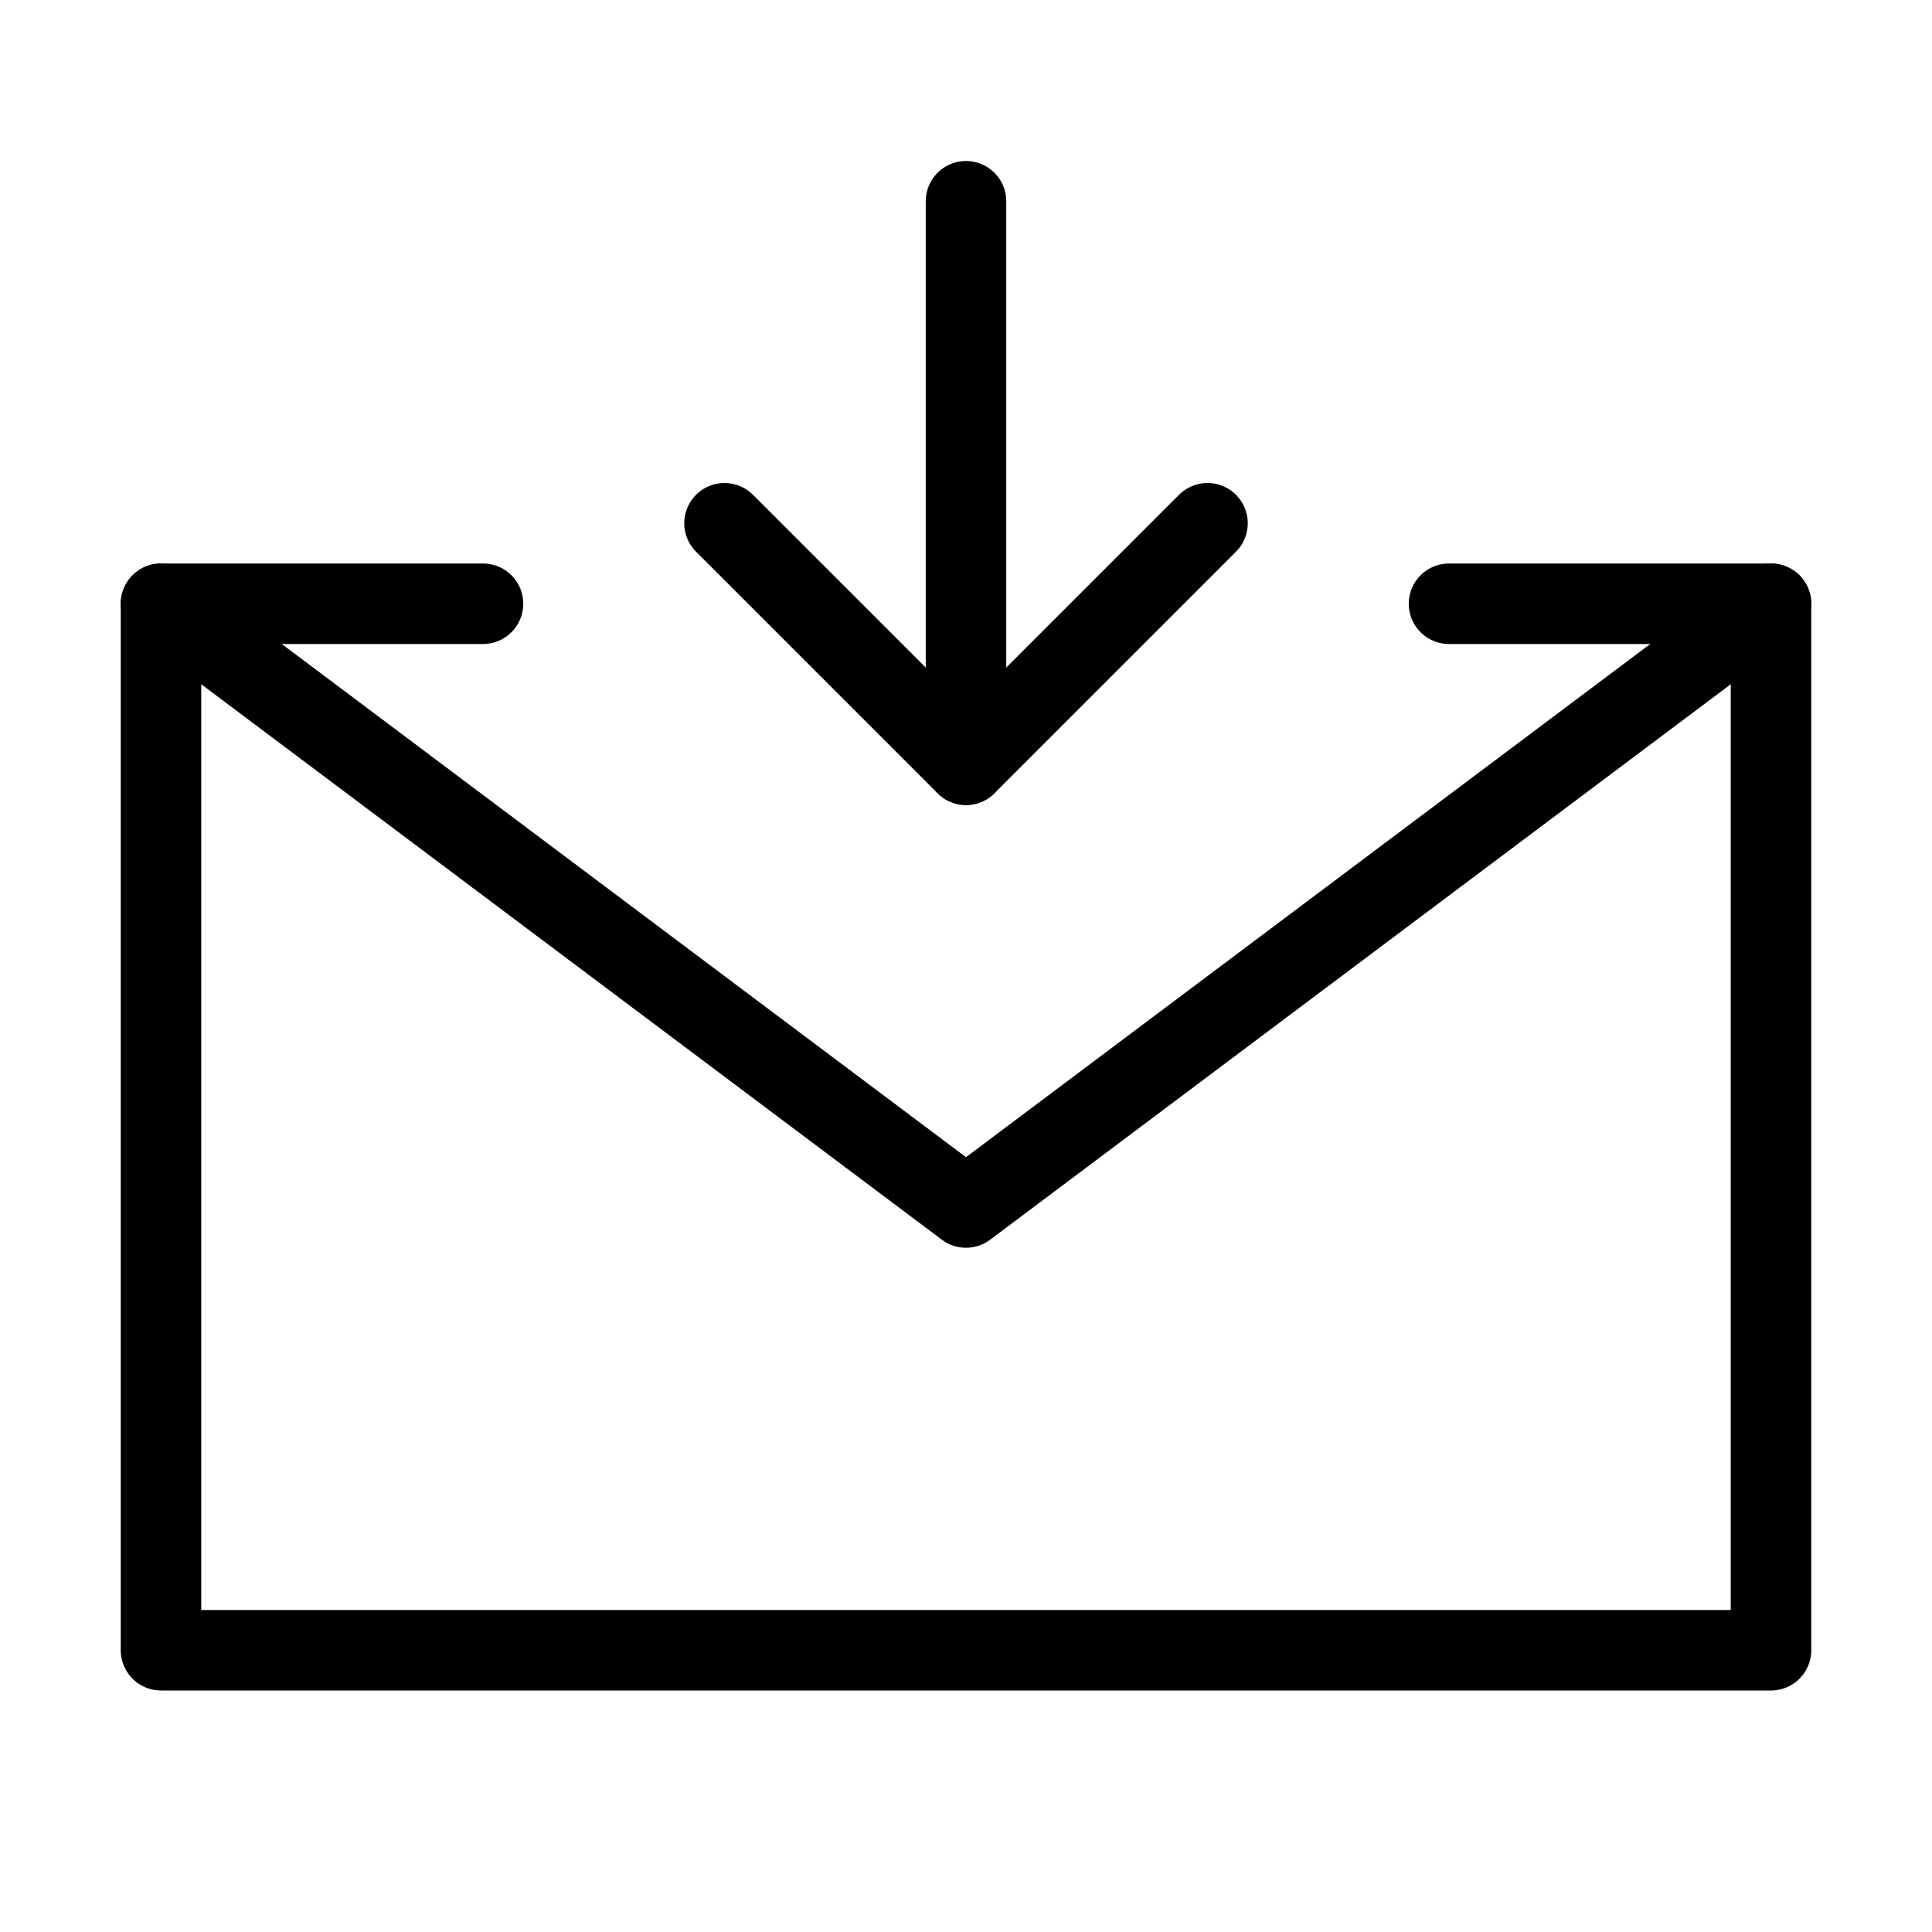
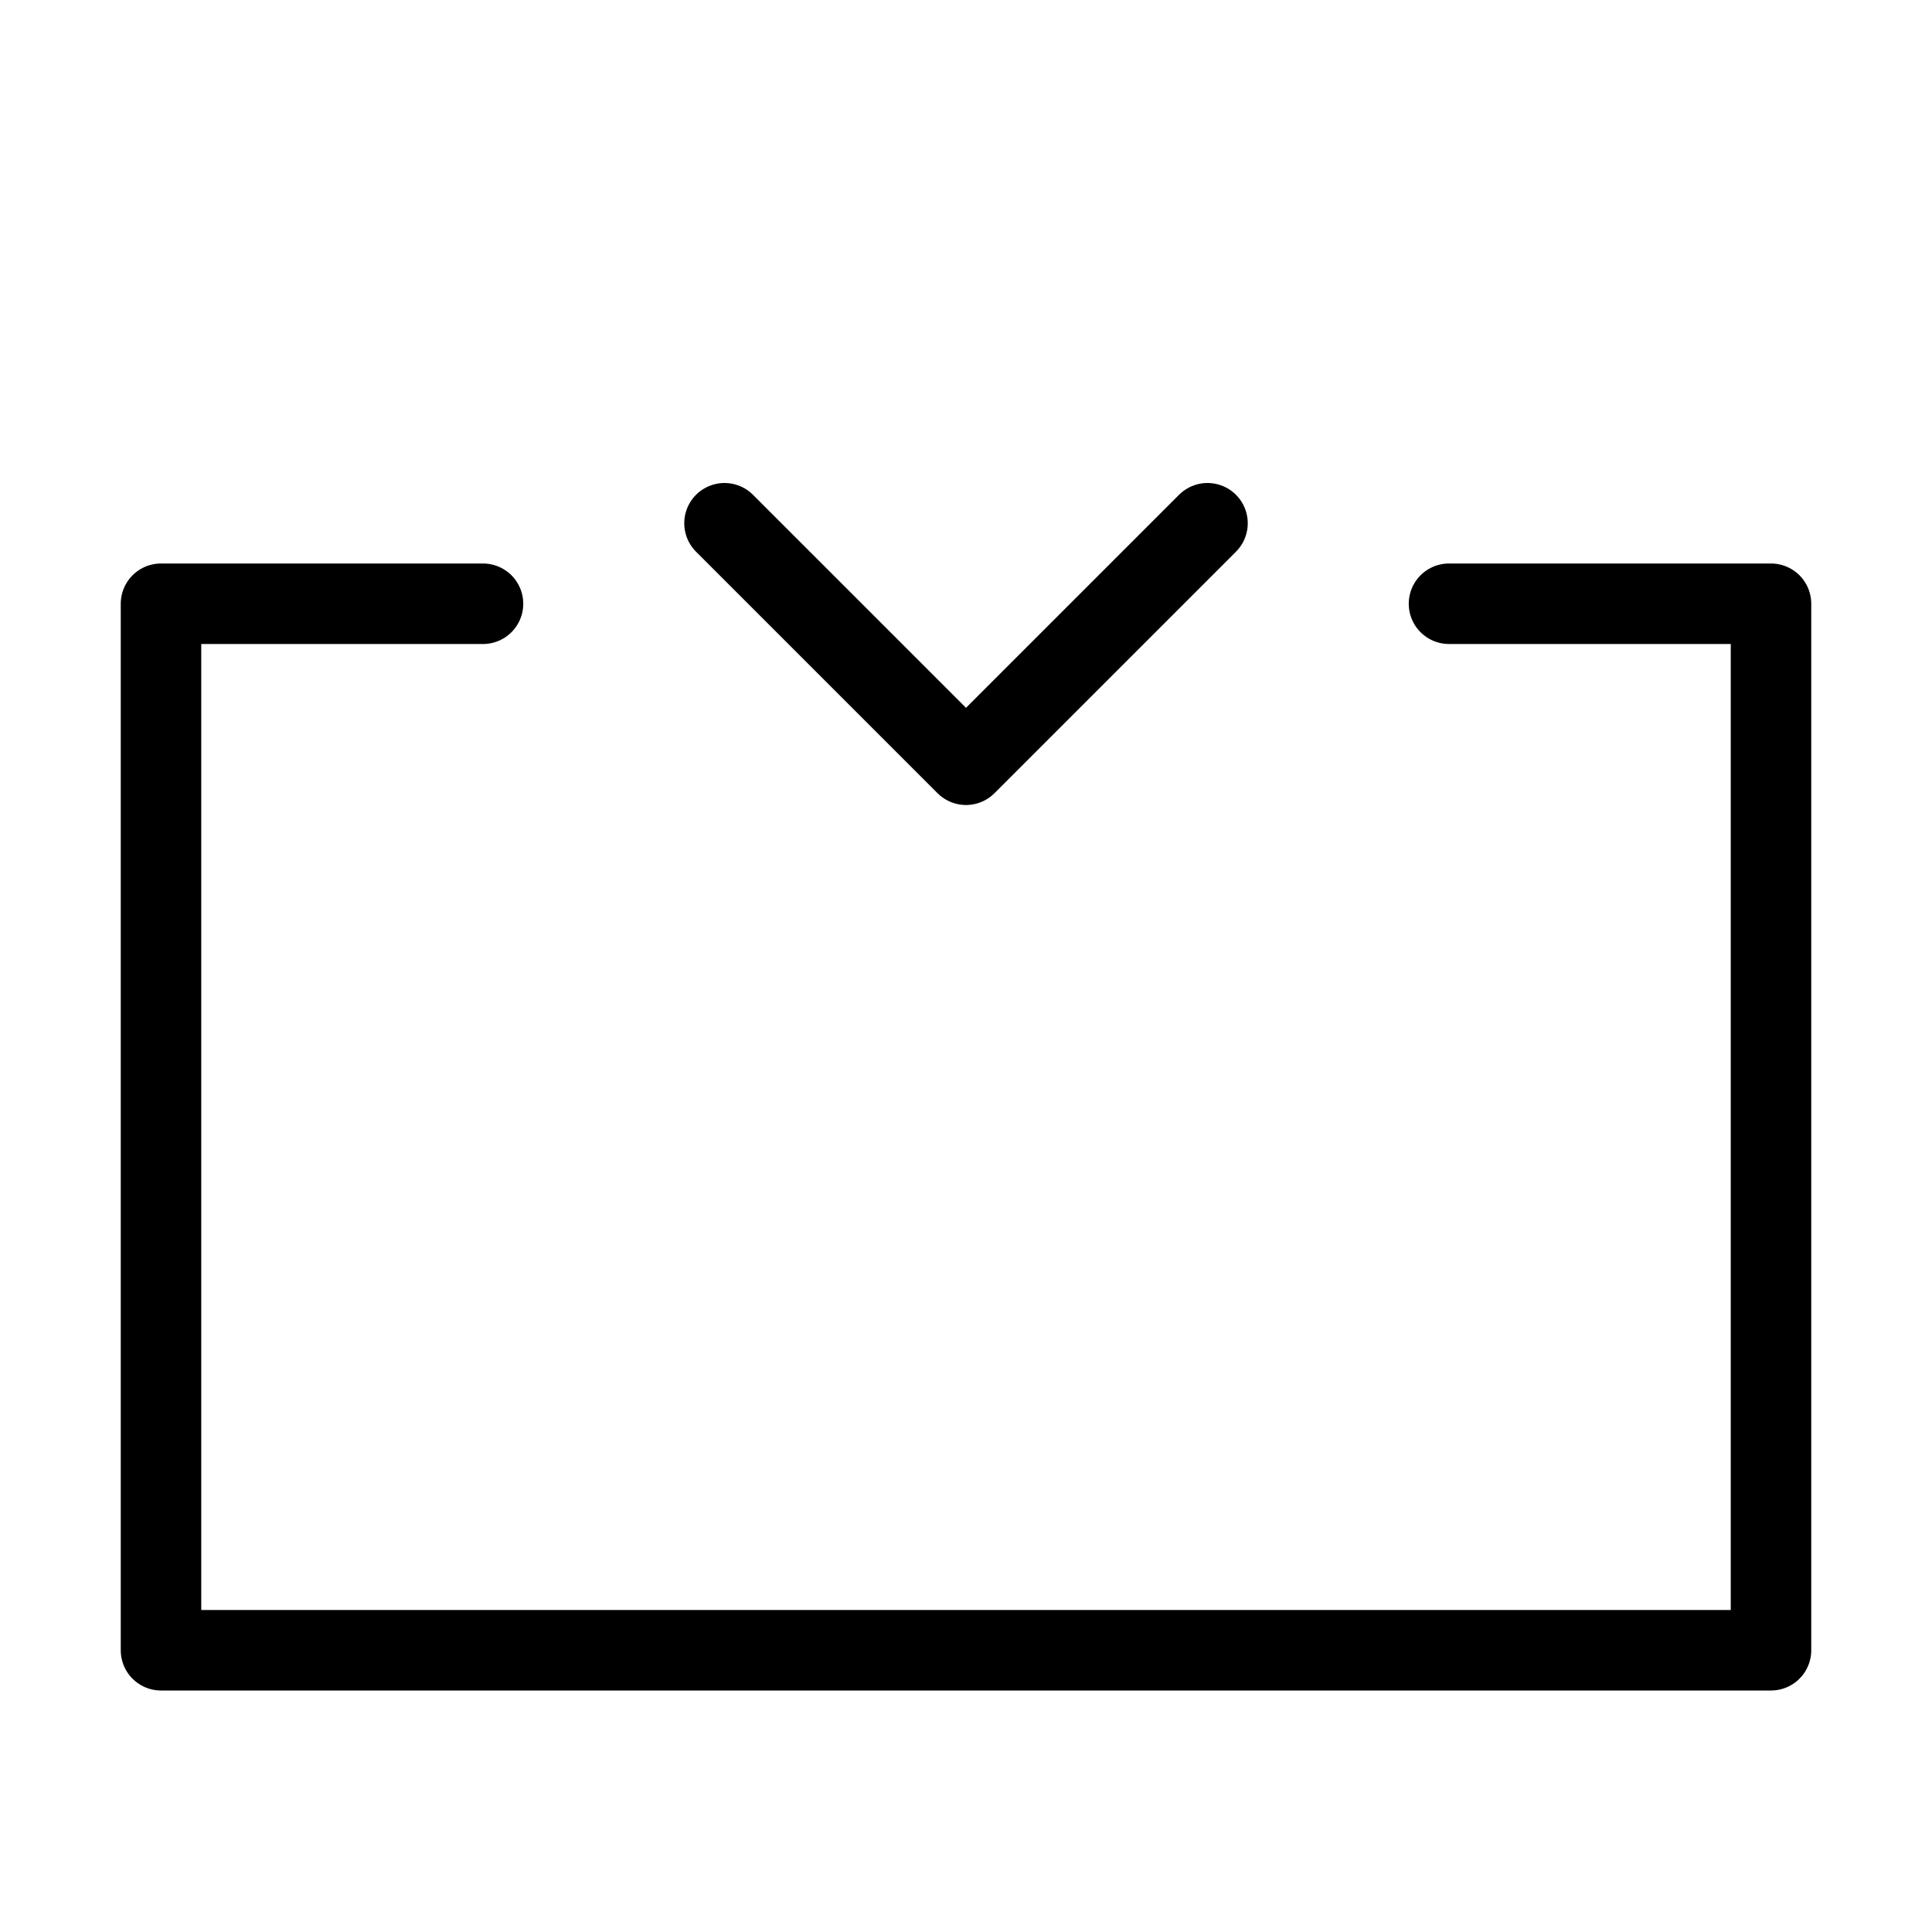
<svg xmlns="http://www.w3.org/2000/svg" viewBox="0 0 48 48" fill="none">
  <path d="M36 15H44V28V41H4V28V15H12" stroke="currentColor" stroke-width="2" stroke-linecap="round" stroke-linejoin="round" />
-   <path d="M24 19V5" stroke="currentColor" stroke-width="2" stroke-linecap="round" stroke-linejoin="round" />
  <path d="M30 13L24 19L18 13" stroke="currentColor" stroke-width="2" stroke-linecap="round" stroke-linejoin="round" />
-   <path d="M4 15L24 30L44 15" stroke="currentColor" stroke-width="2" stroke-linecap="round" stroke-linejoin="round" />
</svg>